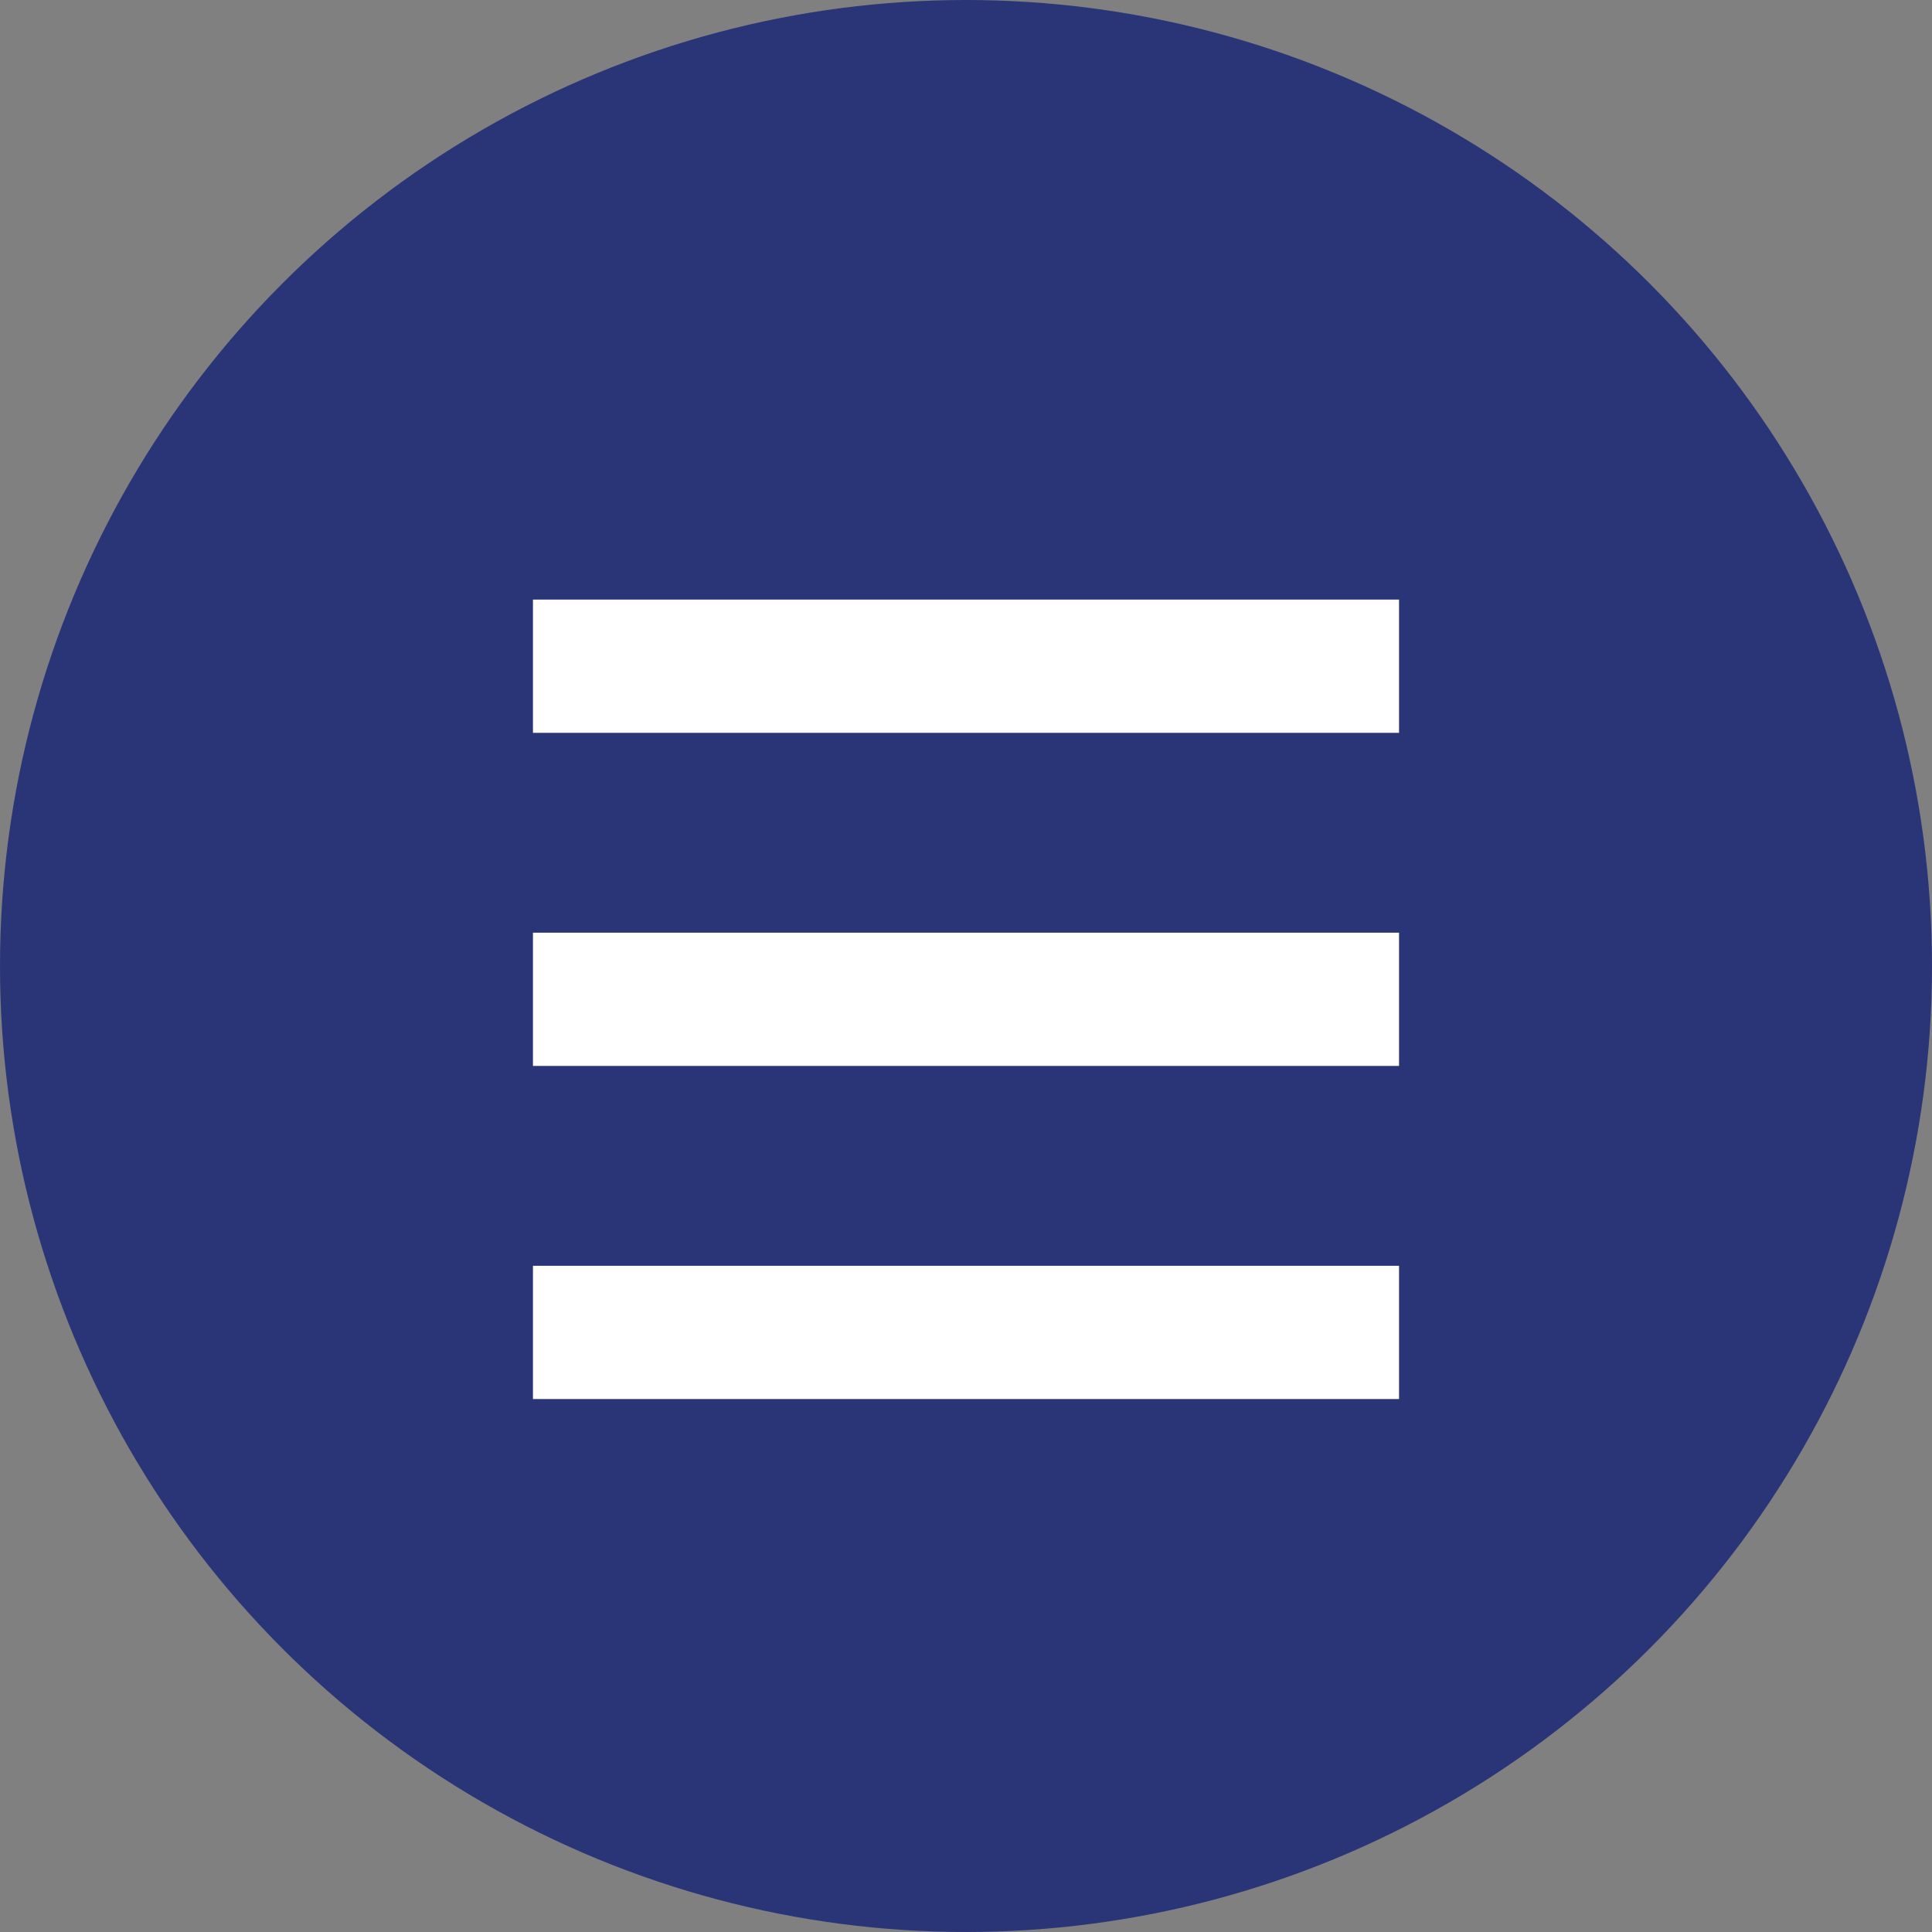
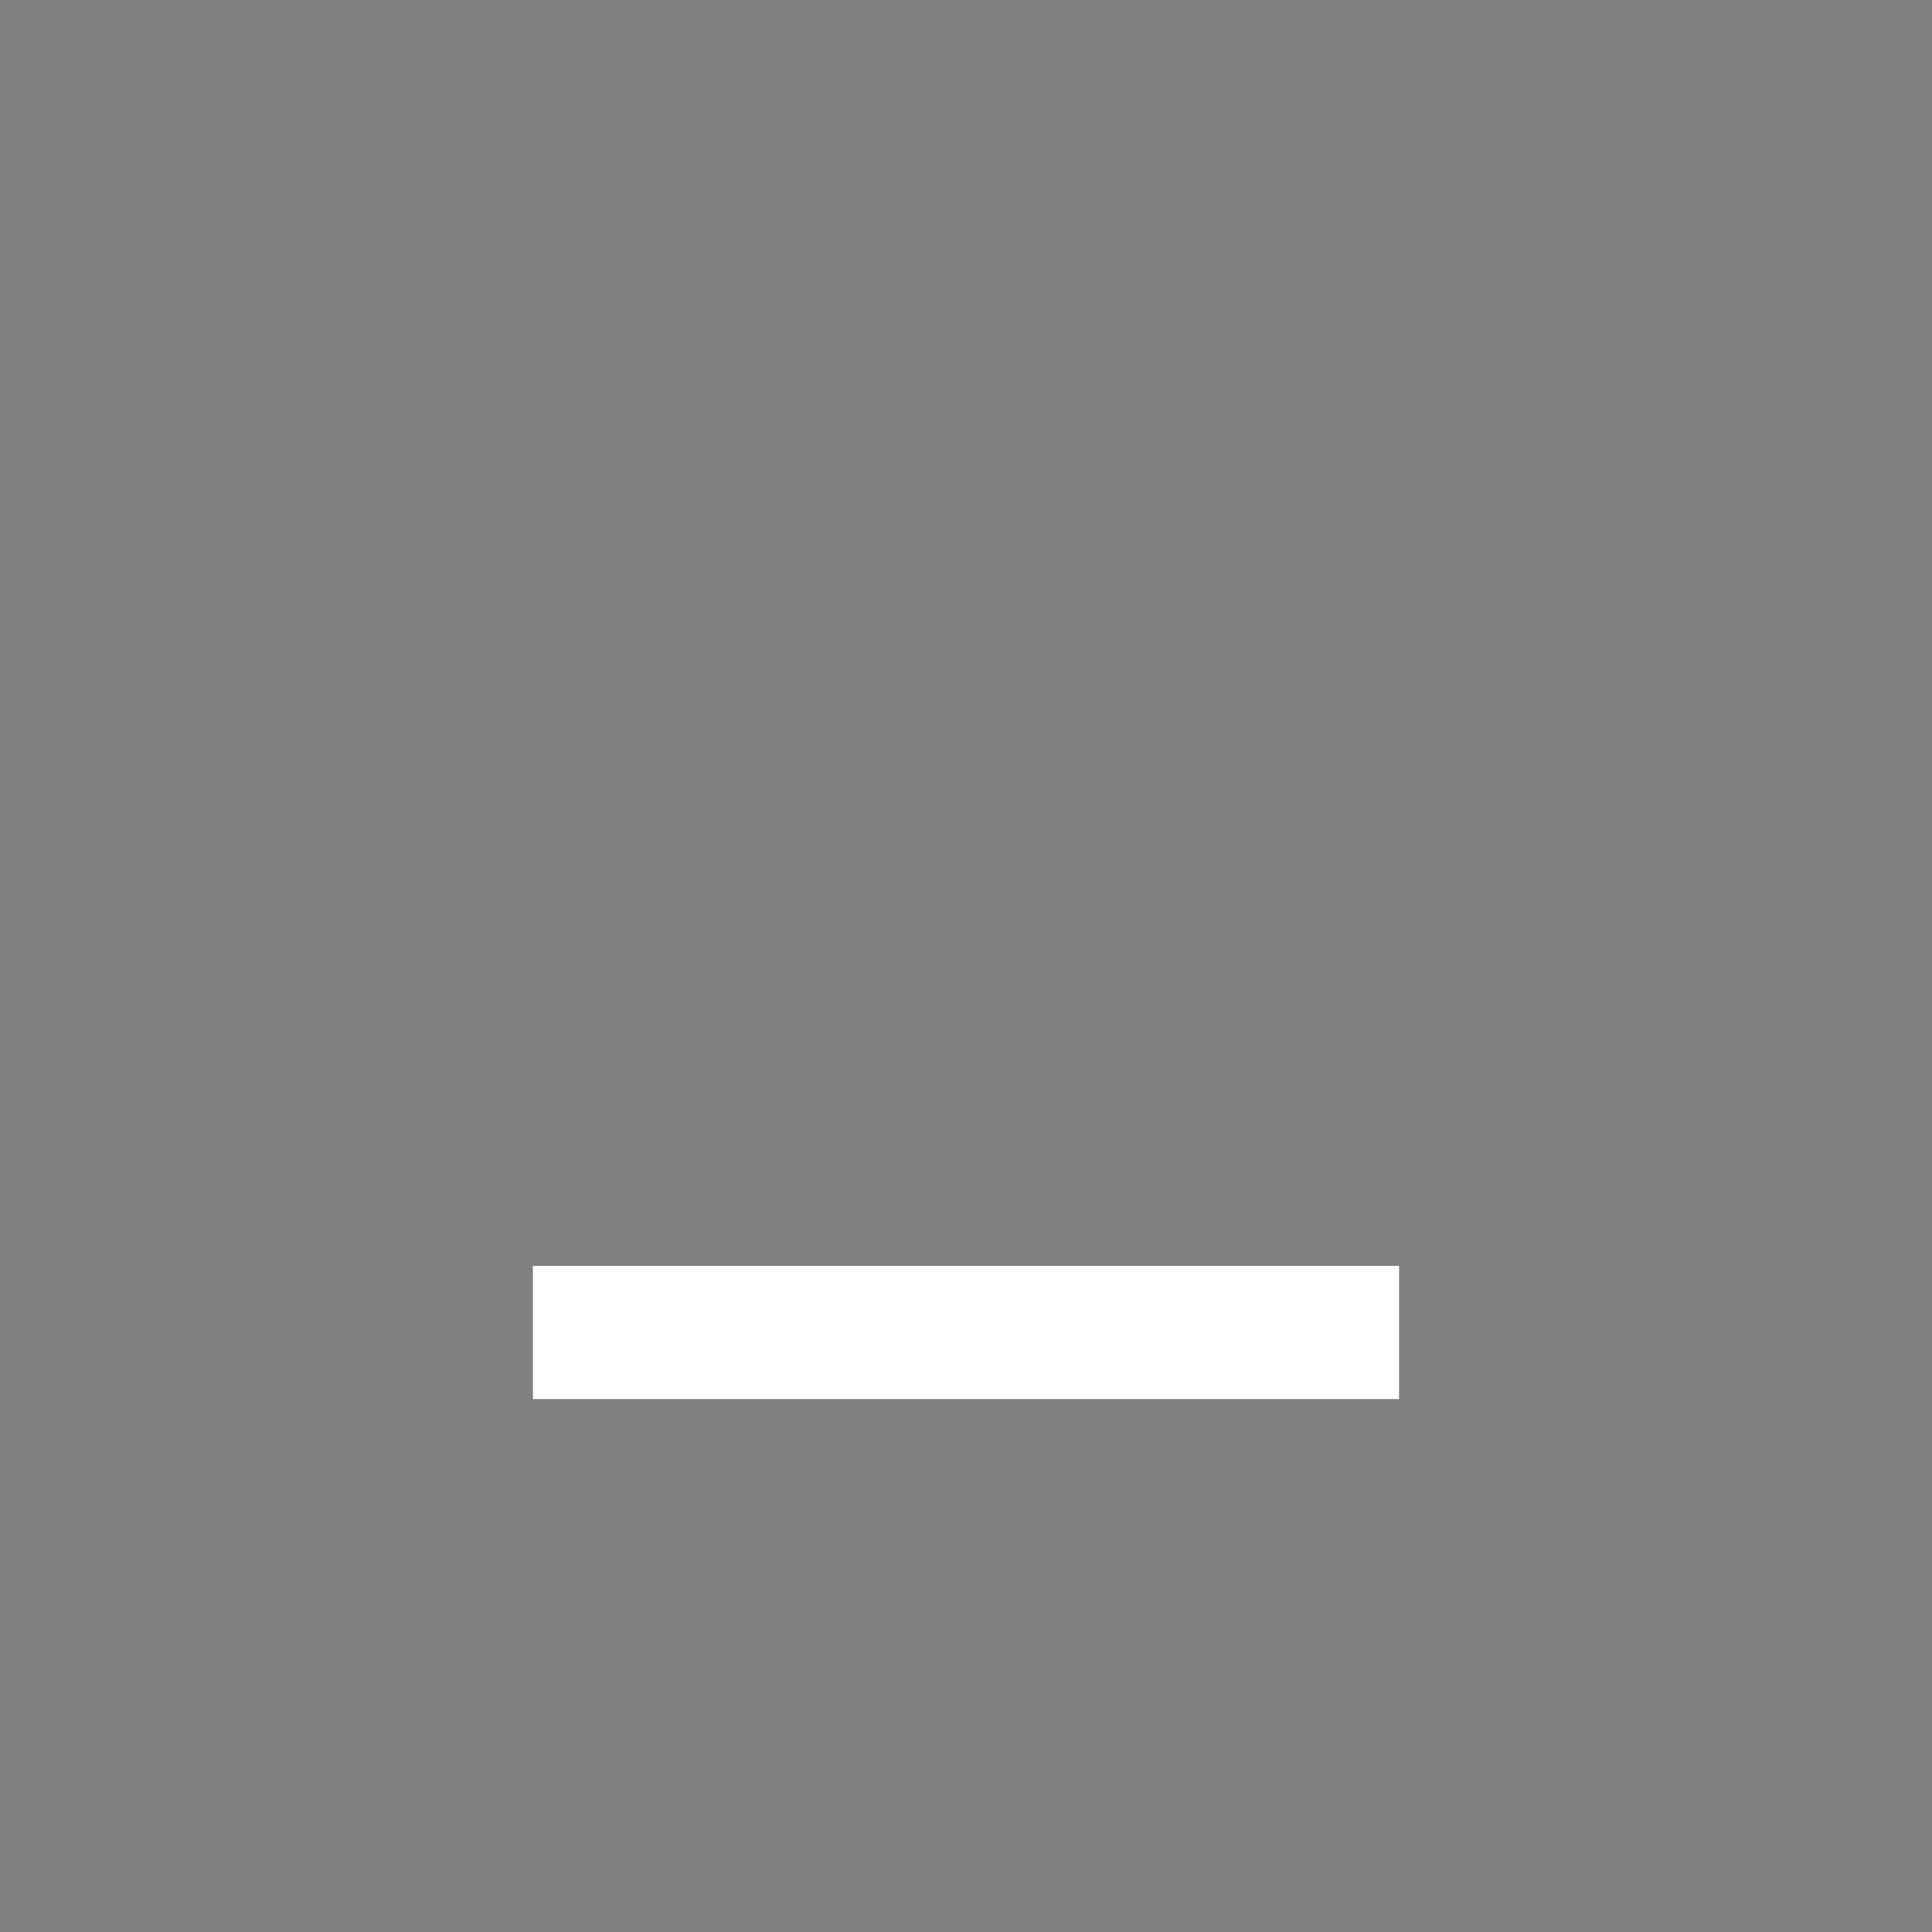
<svg xmlns="http://www.w3.org/2000/svg" width="29" height="29" viewBox="0 0 29 29" fill="none">
  <rect x="0" y="0" width="29" height="29" fill="#808080" stroke="none" />
-   <circle cx="14.5" cy="14.5" r="14.5" fill="#293577" />
-   <path d="M8 10H21" stroke="white" stroke-width="2" />
-   <path d="M8 15H21" stroke="white" stroke-width="2" />
  <path d="M8 20H21" stroke="white" stroke-width="2" />
</svg>